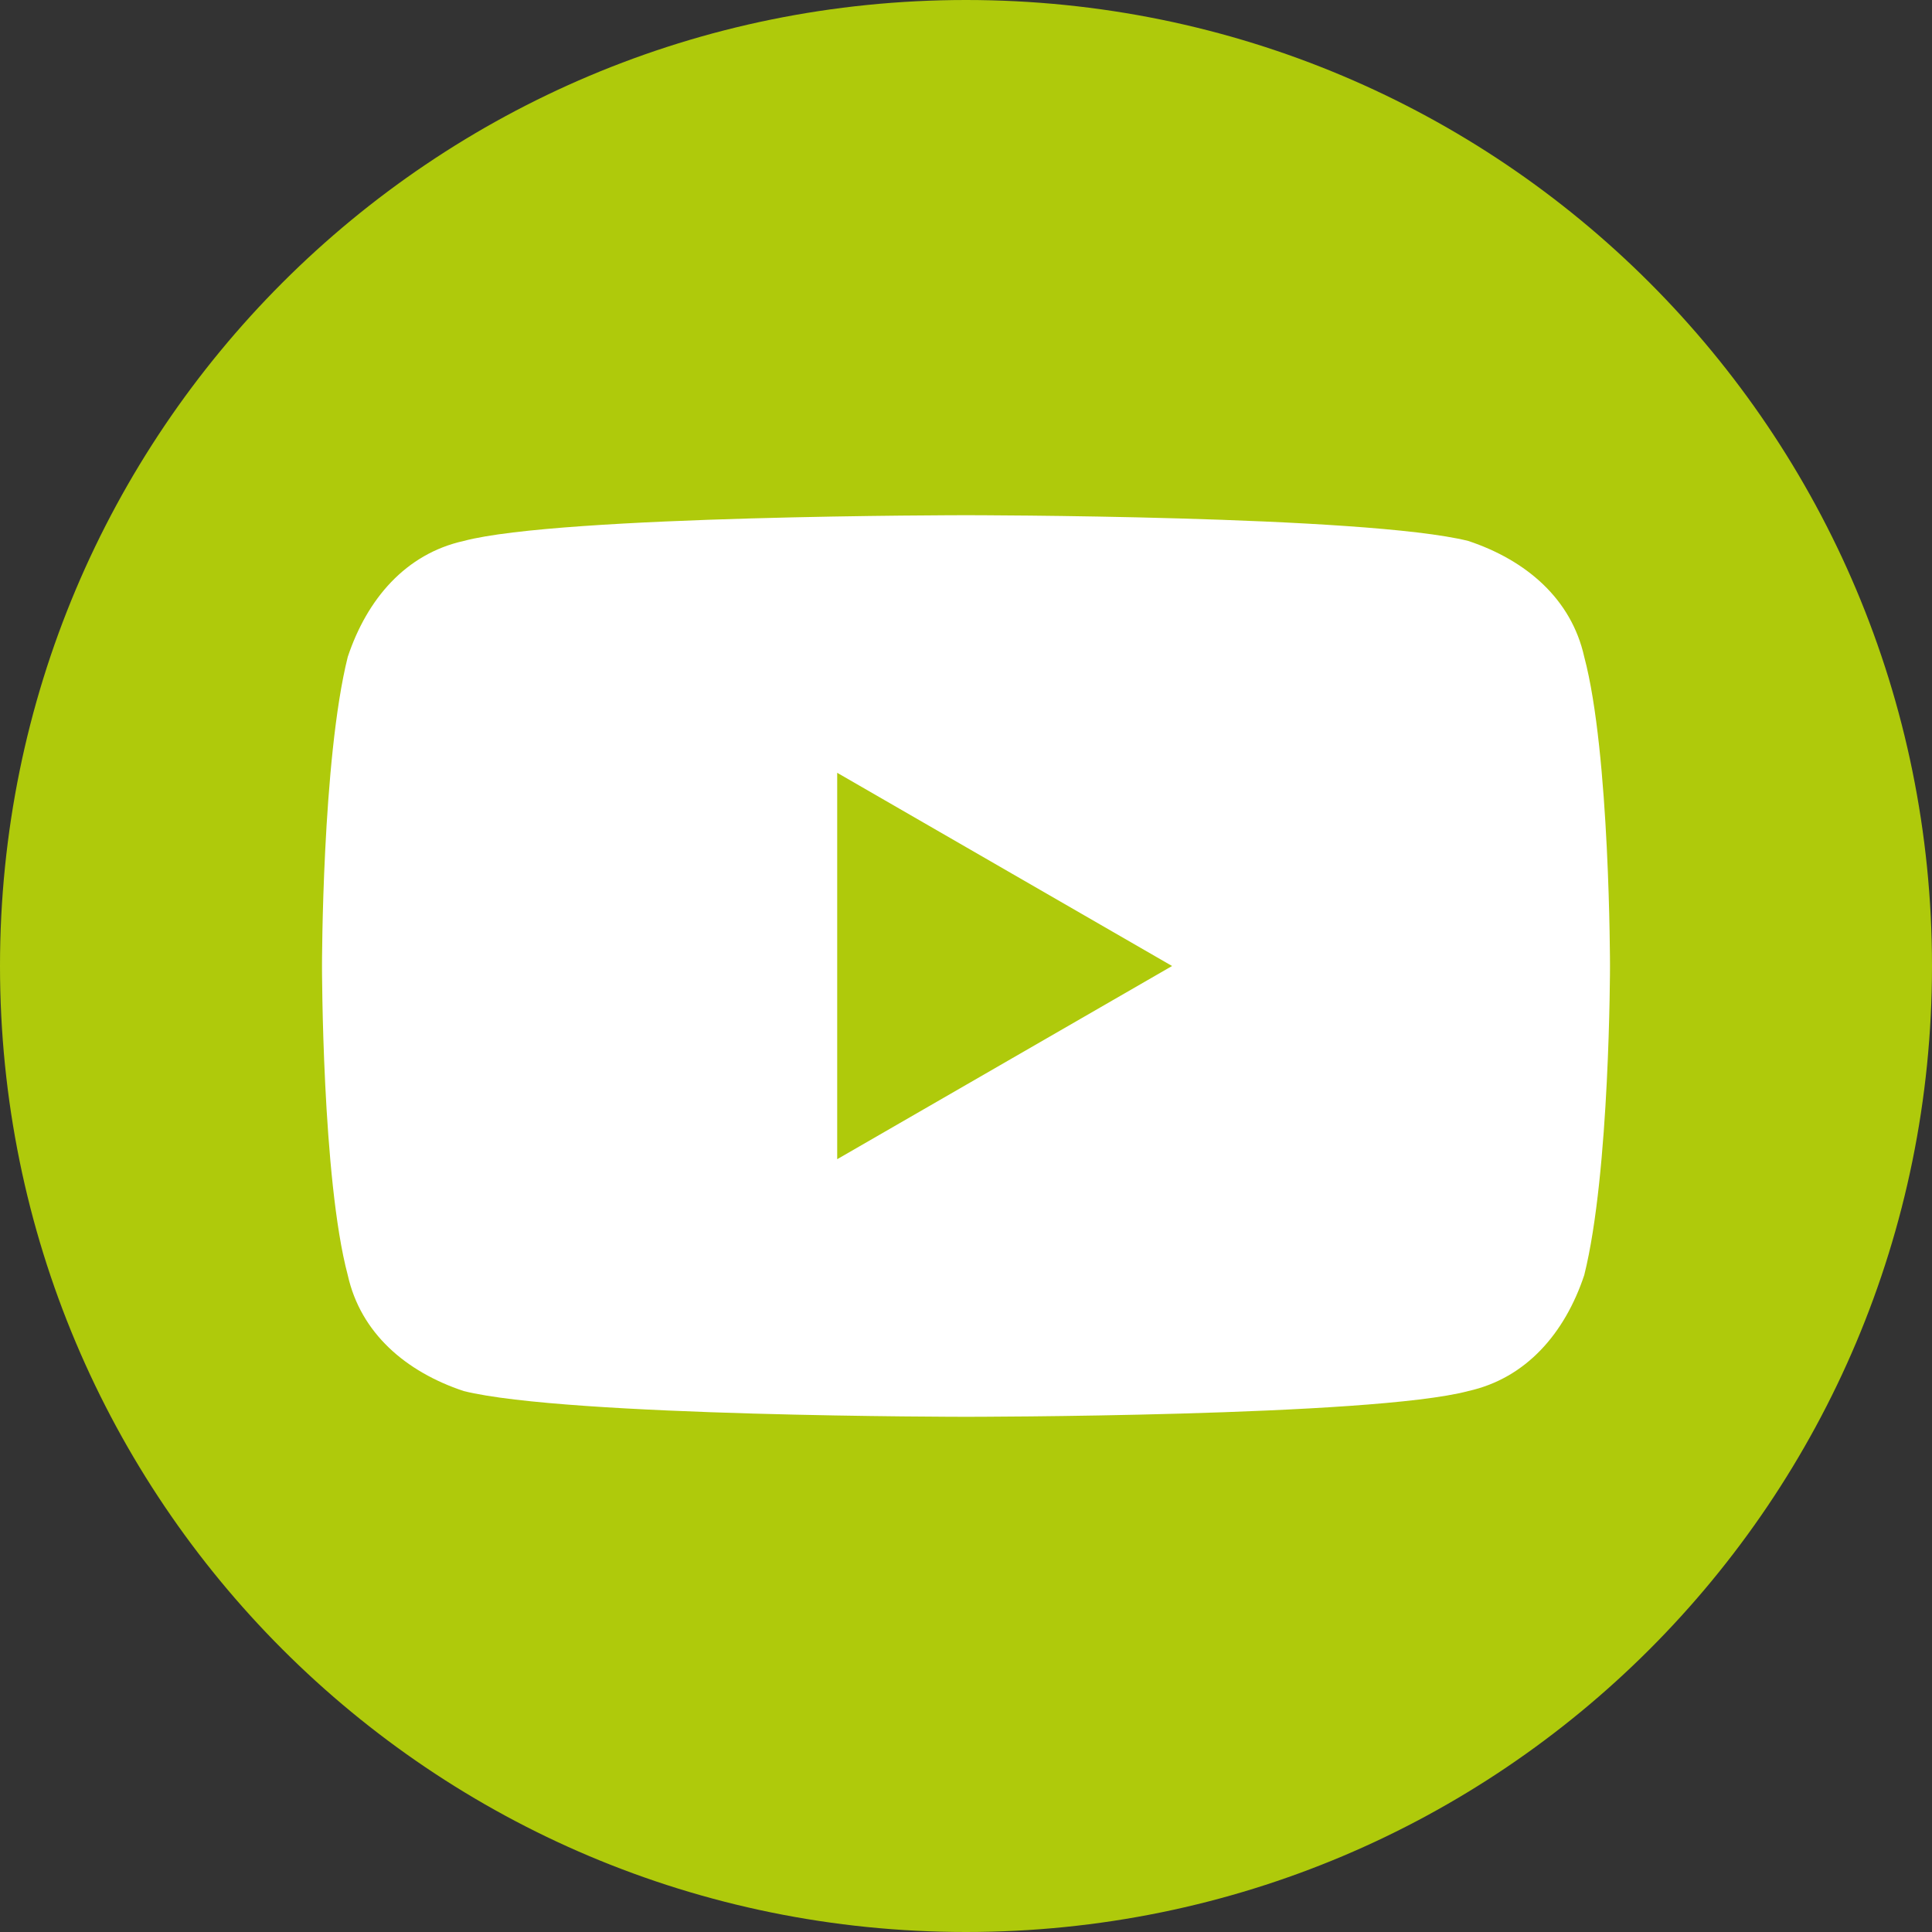
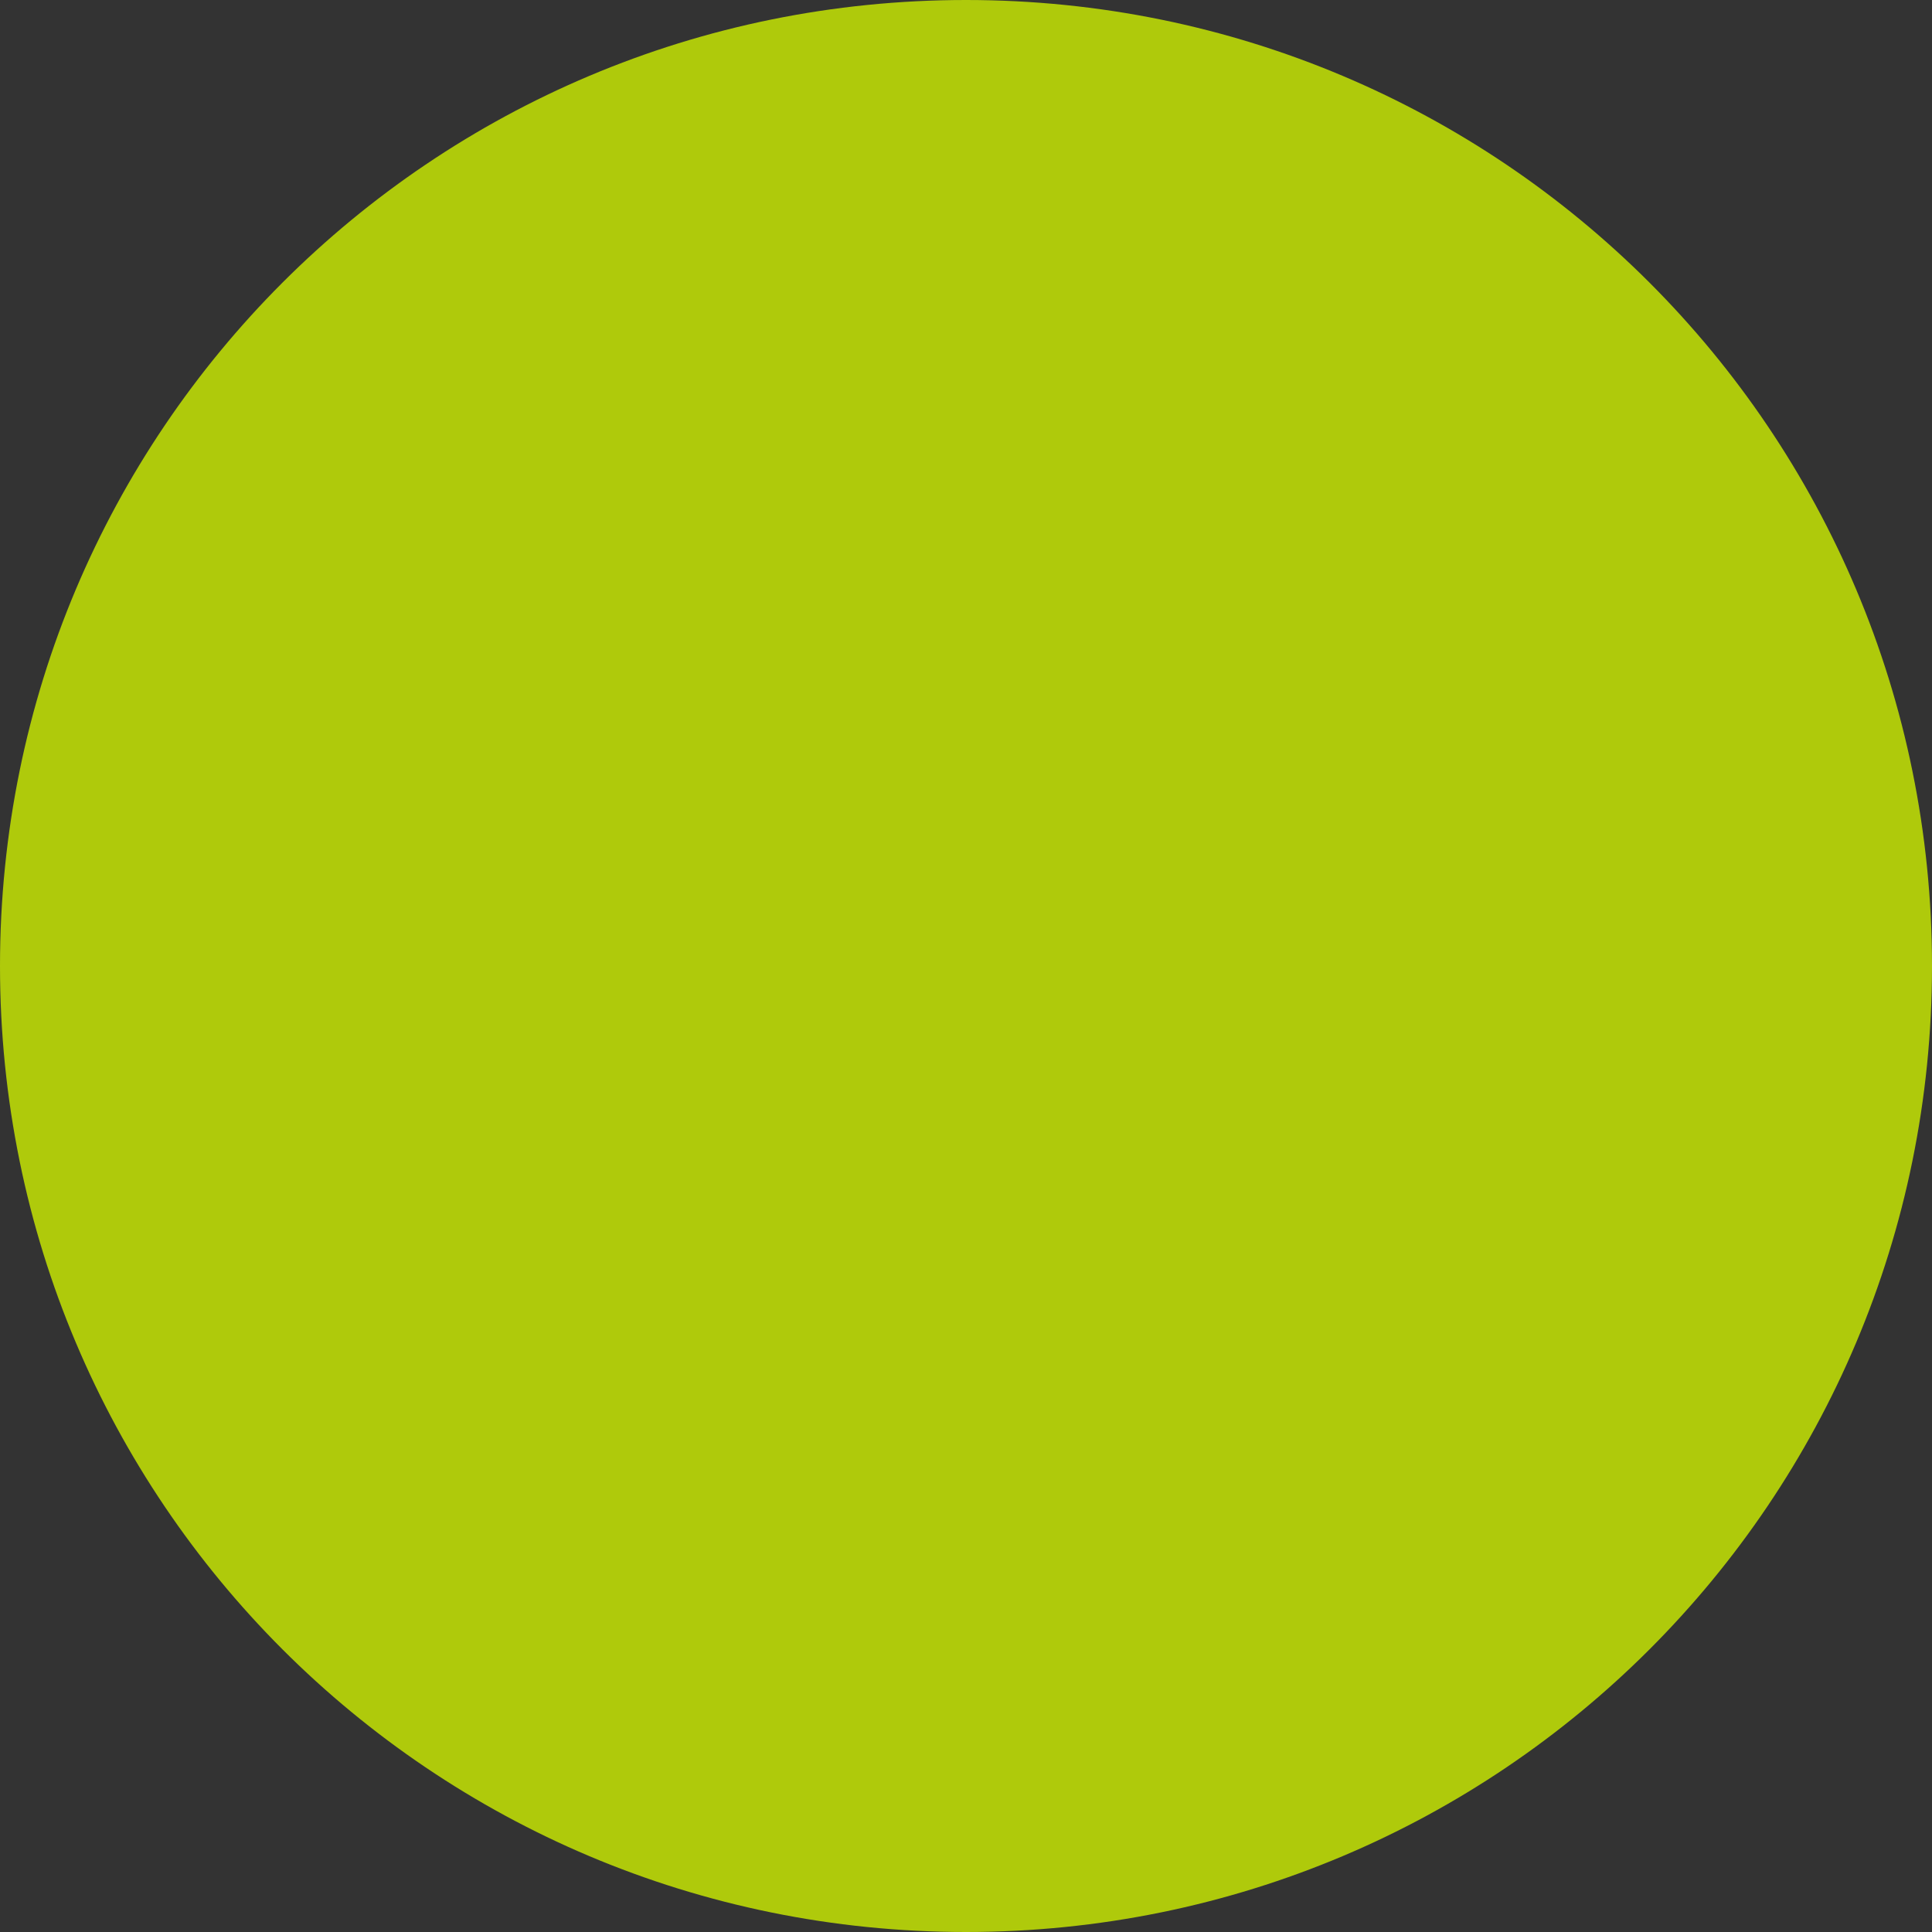
<svg xmlns="http://www.w3.org/2000/svg" version="1.1" viewBox="0 0 30 30">
  <rect x="0" y="0" width="30" height="30" fill="#333333" stroke="none" />
  <defs>
    <style>
      .cls-1 {
        fill: none;
      }

      .cls-2 {
        fill: #fff;
      }

      .cls-3 {
        clip-path: url(#clippath);
      }

      .cls-4 {
        fill: #afca0b;
      }
    </style>
    <clipPath id="clippath">
      <rect class="cls-1" width="30" height="30" />
    </clipPath>
  </defs>
  <g>
    <g id="Ebene_1">
      <g class="cls-3">
        <path class="cls-4" d="M30,15c0,8.3-6.7,15-15,15S0,23.3,0,15,6.7,0,15,0s15,6.7,15,15" />
-         <path class="cls-2" d="M13,18v-6l5.2,3-5.2,3ZM24.6,10.2c-.2-.9-.9-1.5-1.8-1.8-1.6-.4-7.8-.4-7.8-.4,0,0-6.3,0-7.8.4-.9.2-1.5.9-1.8,1.8-.4,1.6-.4,4.8-.4,4.8,0,0,0,3.3.4,4.8.2.9.9,1.5,1.8,1.8,1.6.4,7.8.4,7.8.4,0,0,6.3,0,7.8-.4.9-.2,1.5-.9,1.8-1.8.4-1.6.4-4.8.4-4.8,0,0,0-3.3-.4-4.8" />
      </g>
    </g>
  </g>
</svg>